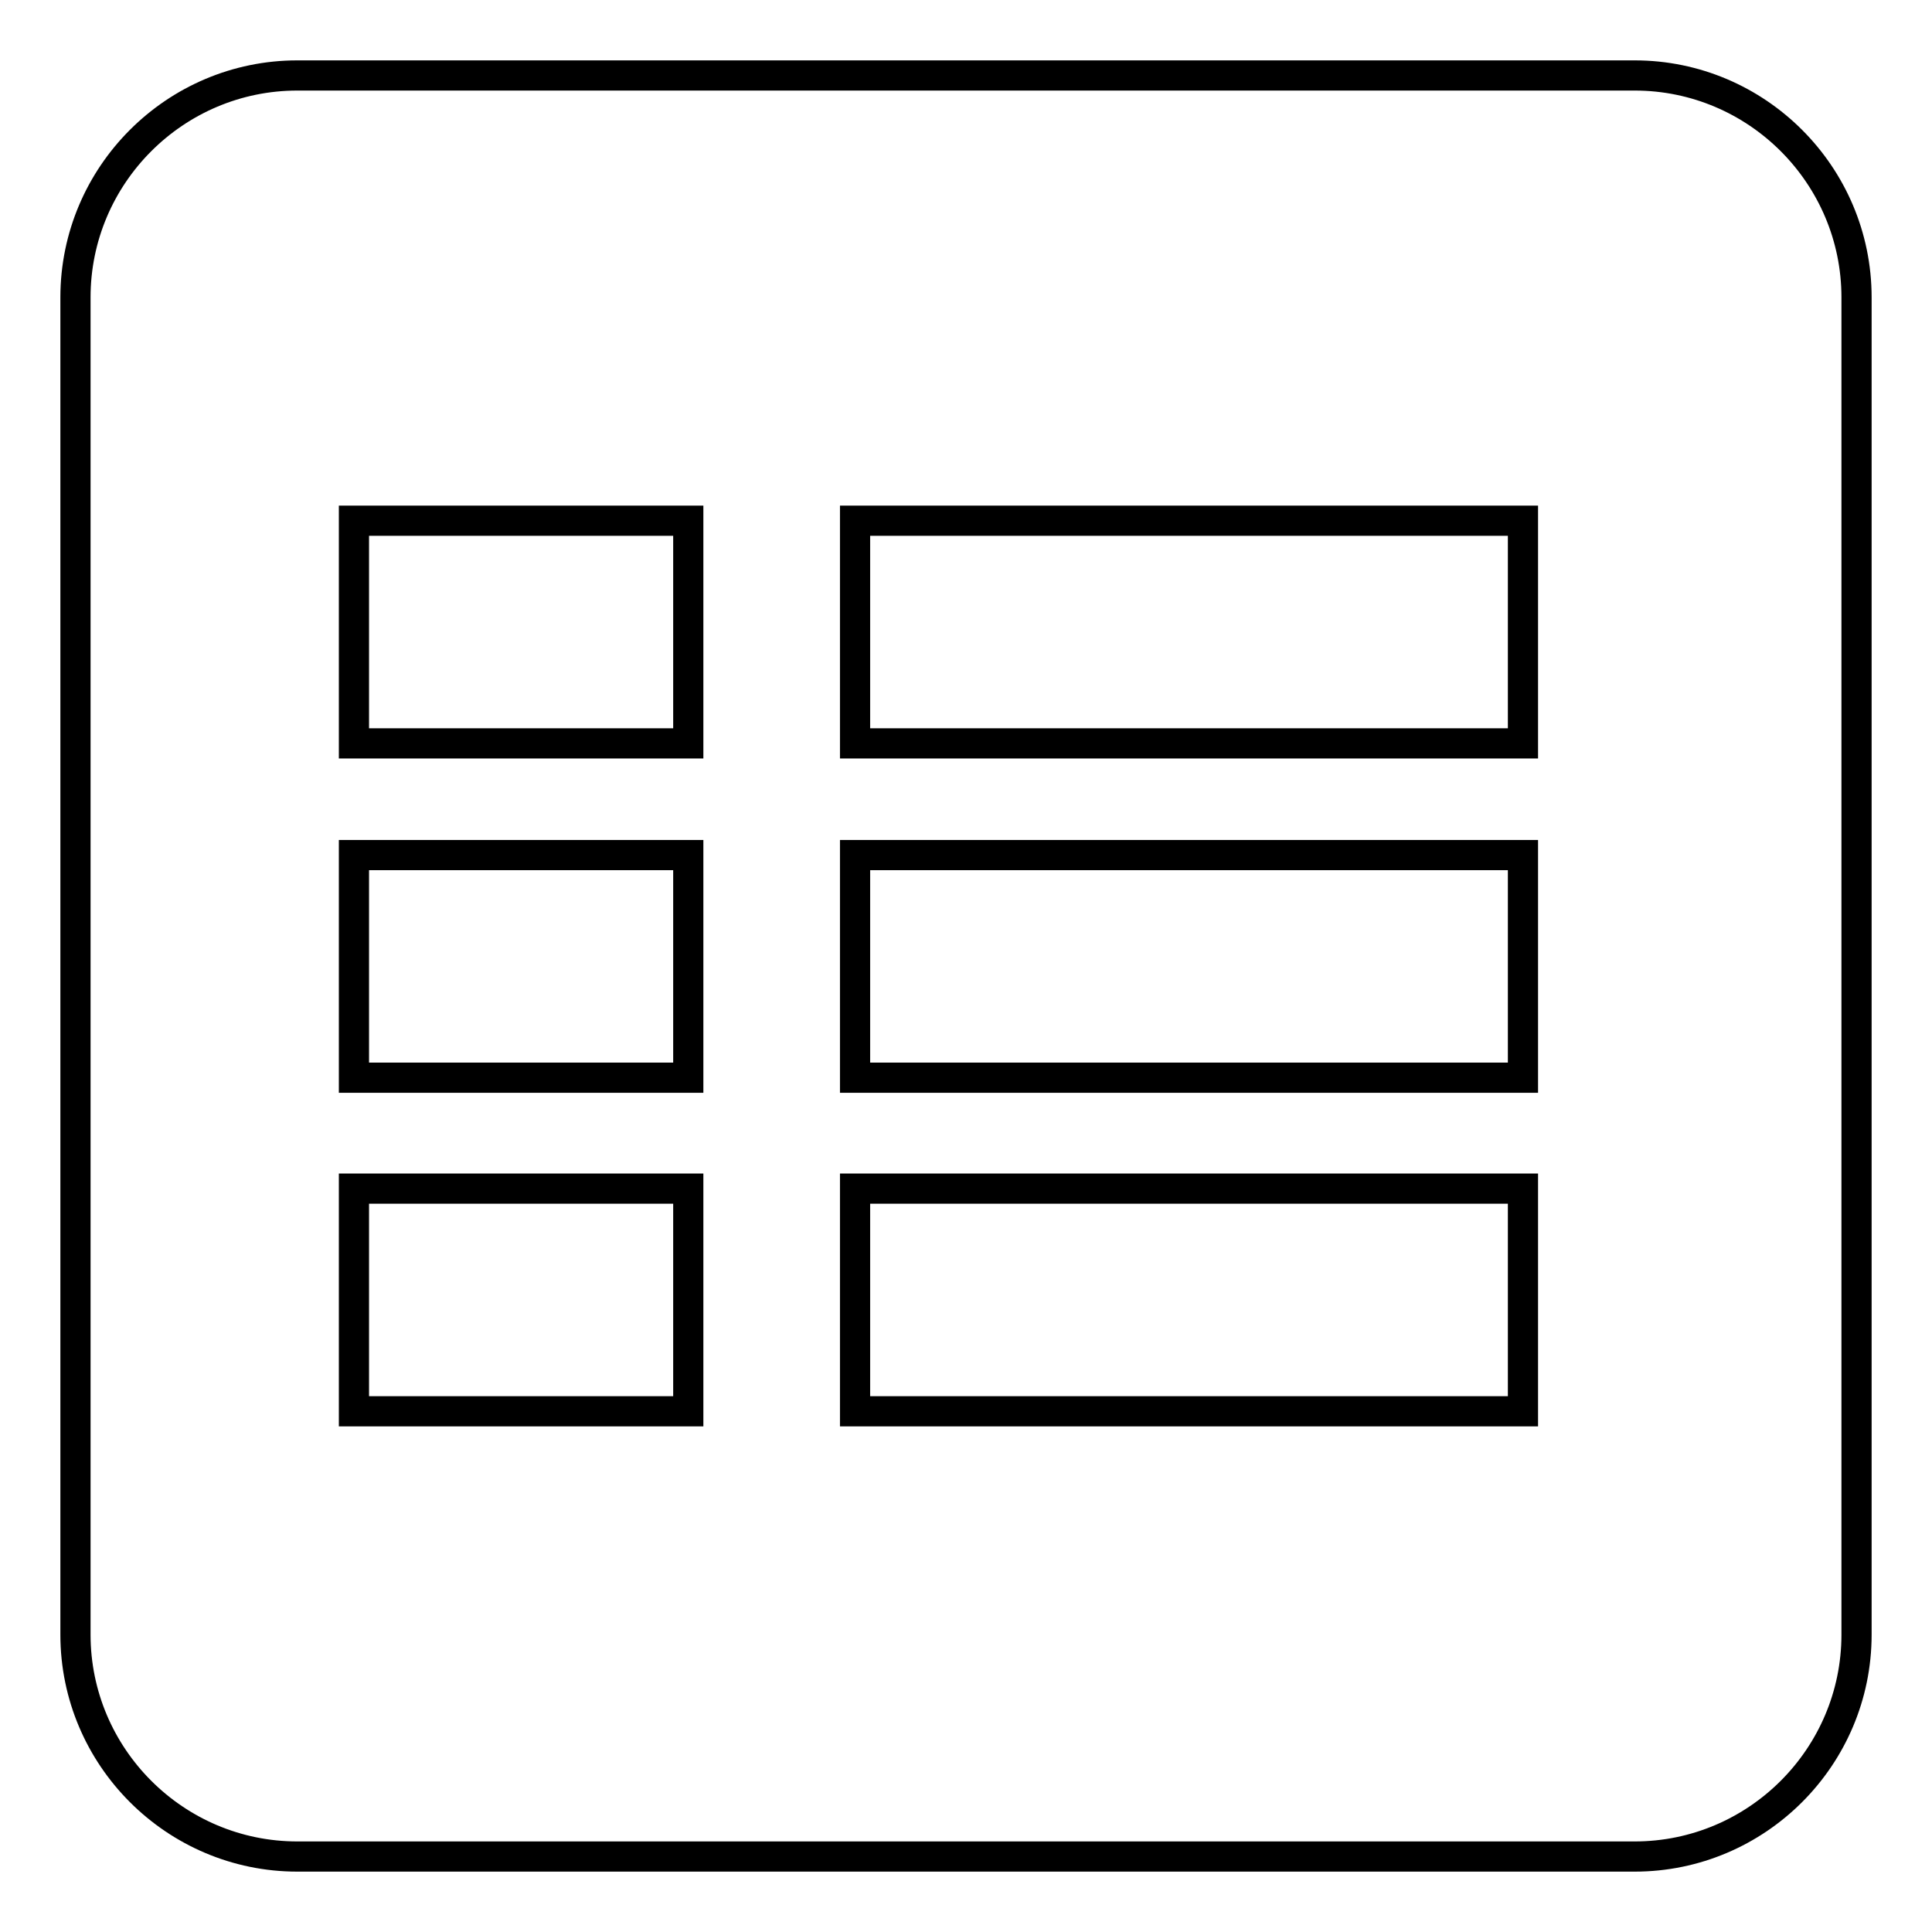
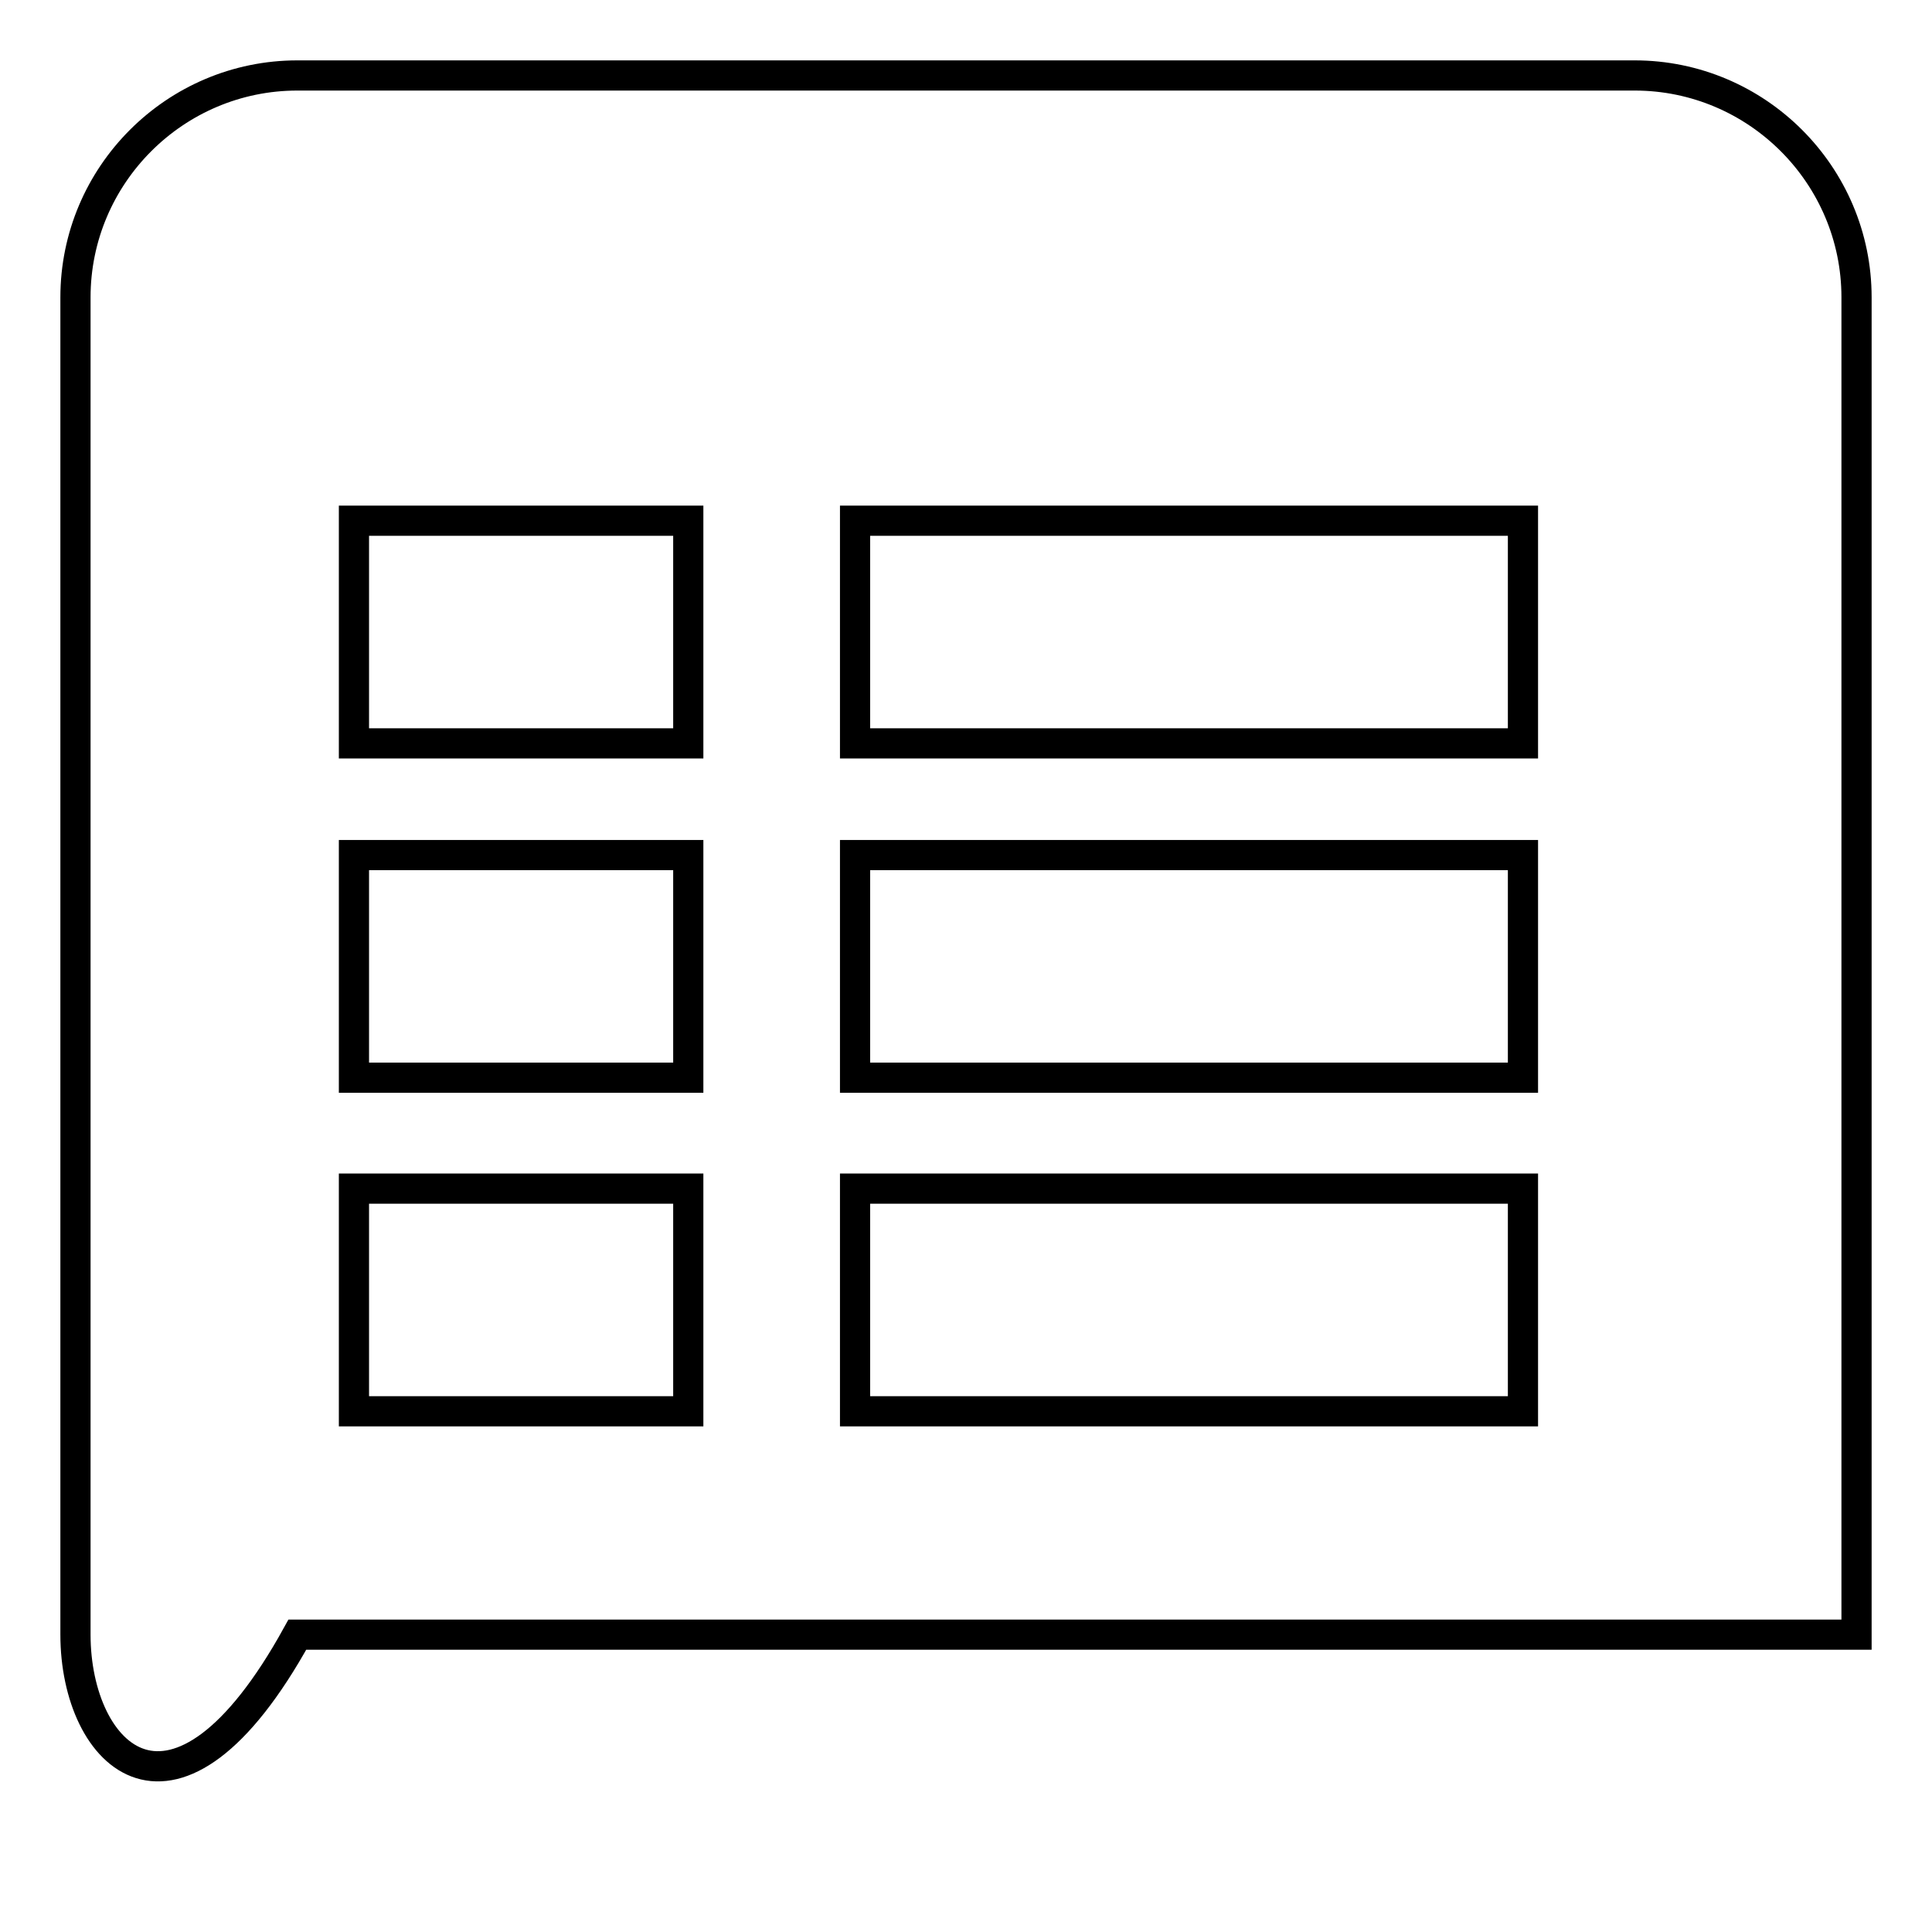
<svg xmlns="http://www.w3.org/2000/svg" version="1.1" x="0px" y="0px" viewBox="0 0 256 256" enable-background="new 0 0 256 256" xml:space="preserve">
  <g>
-     <path stroke-width="4" fill-opacity="0" stroke="#000000" d="M10,39.4C10,23.2,23.2,10,39.4,10h177.2c16.2,0,29.4,13.2,29.4,29.4v177.2c0,16.2-13.2,29.4-29.4,29.4H39.4 C23.2,246,10,232.8,10,216.6V39.4z M113.3,98.5h88.5V69h-88.5V98.5z M113.3,142.8h88.5v-29.5h-88.5V142.8z M113.3,187h88.5v-29.5 h-88.5V187z M46.9,98.5h44.3V69H46.9V98.5z M46.9,142.8h44.3v-29.5H46.9V142.8z M46.9,187h44.3v-29.5H46.9V187z" />
+     <path stroke-width="4" fill-opacity="0" stroke="#000000" d="M10,39.4C10,23.2,23.2,10,39.4,10h177.2c16.2,0,29.4,13.2,29.4,29.4v177.2H39.4 C23.2,246,10,232.8,10,216.6V39.4z M113.3,98.5h88.5V69h-88.5V98.5z M113.3,142.8h88.5v-29.5h-88.5V142.8z M113.3,187h88.5v-29.5 h-88.5V187z M46.9,98.5h44.3V69H46.9V98.5z M46.9,142.8h44.3v-29.5H46.9V142.8z M46.9,187h44.3v-29.5H46.9V187z" />
  </g>
</svg>